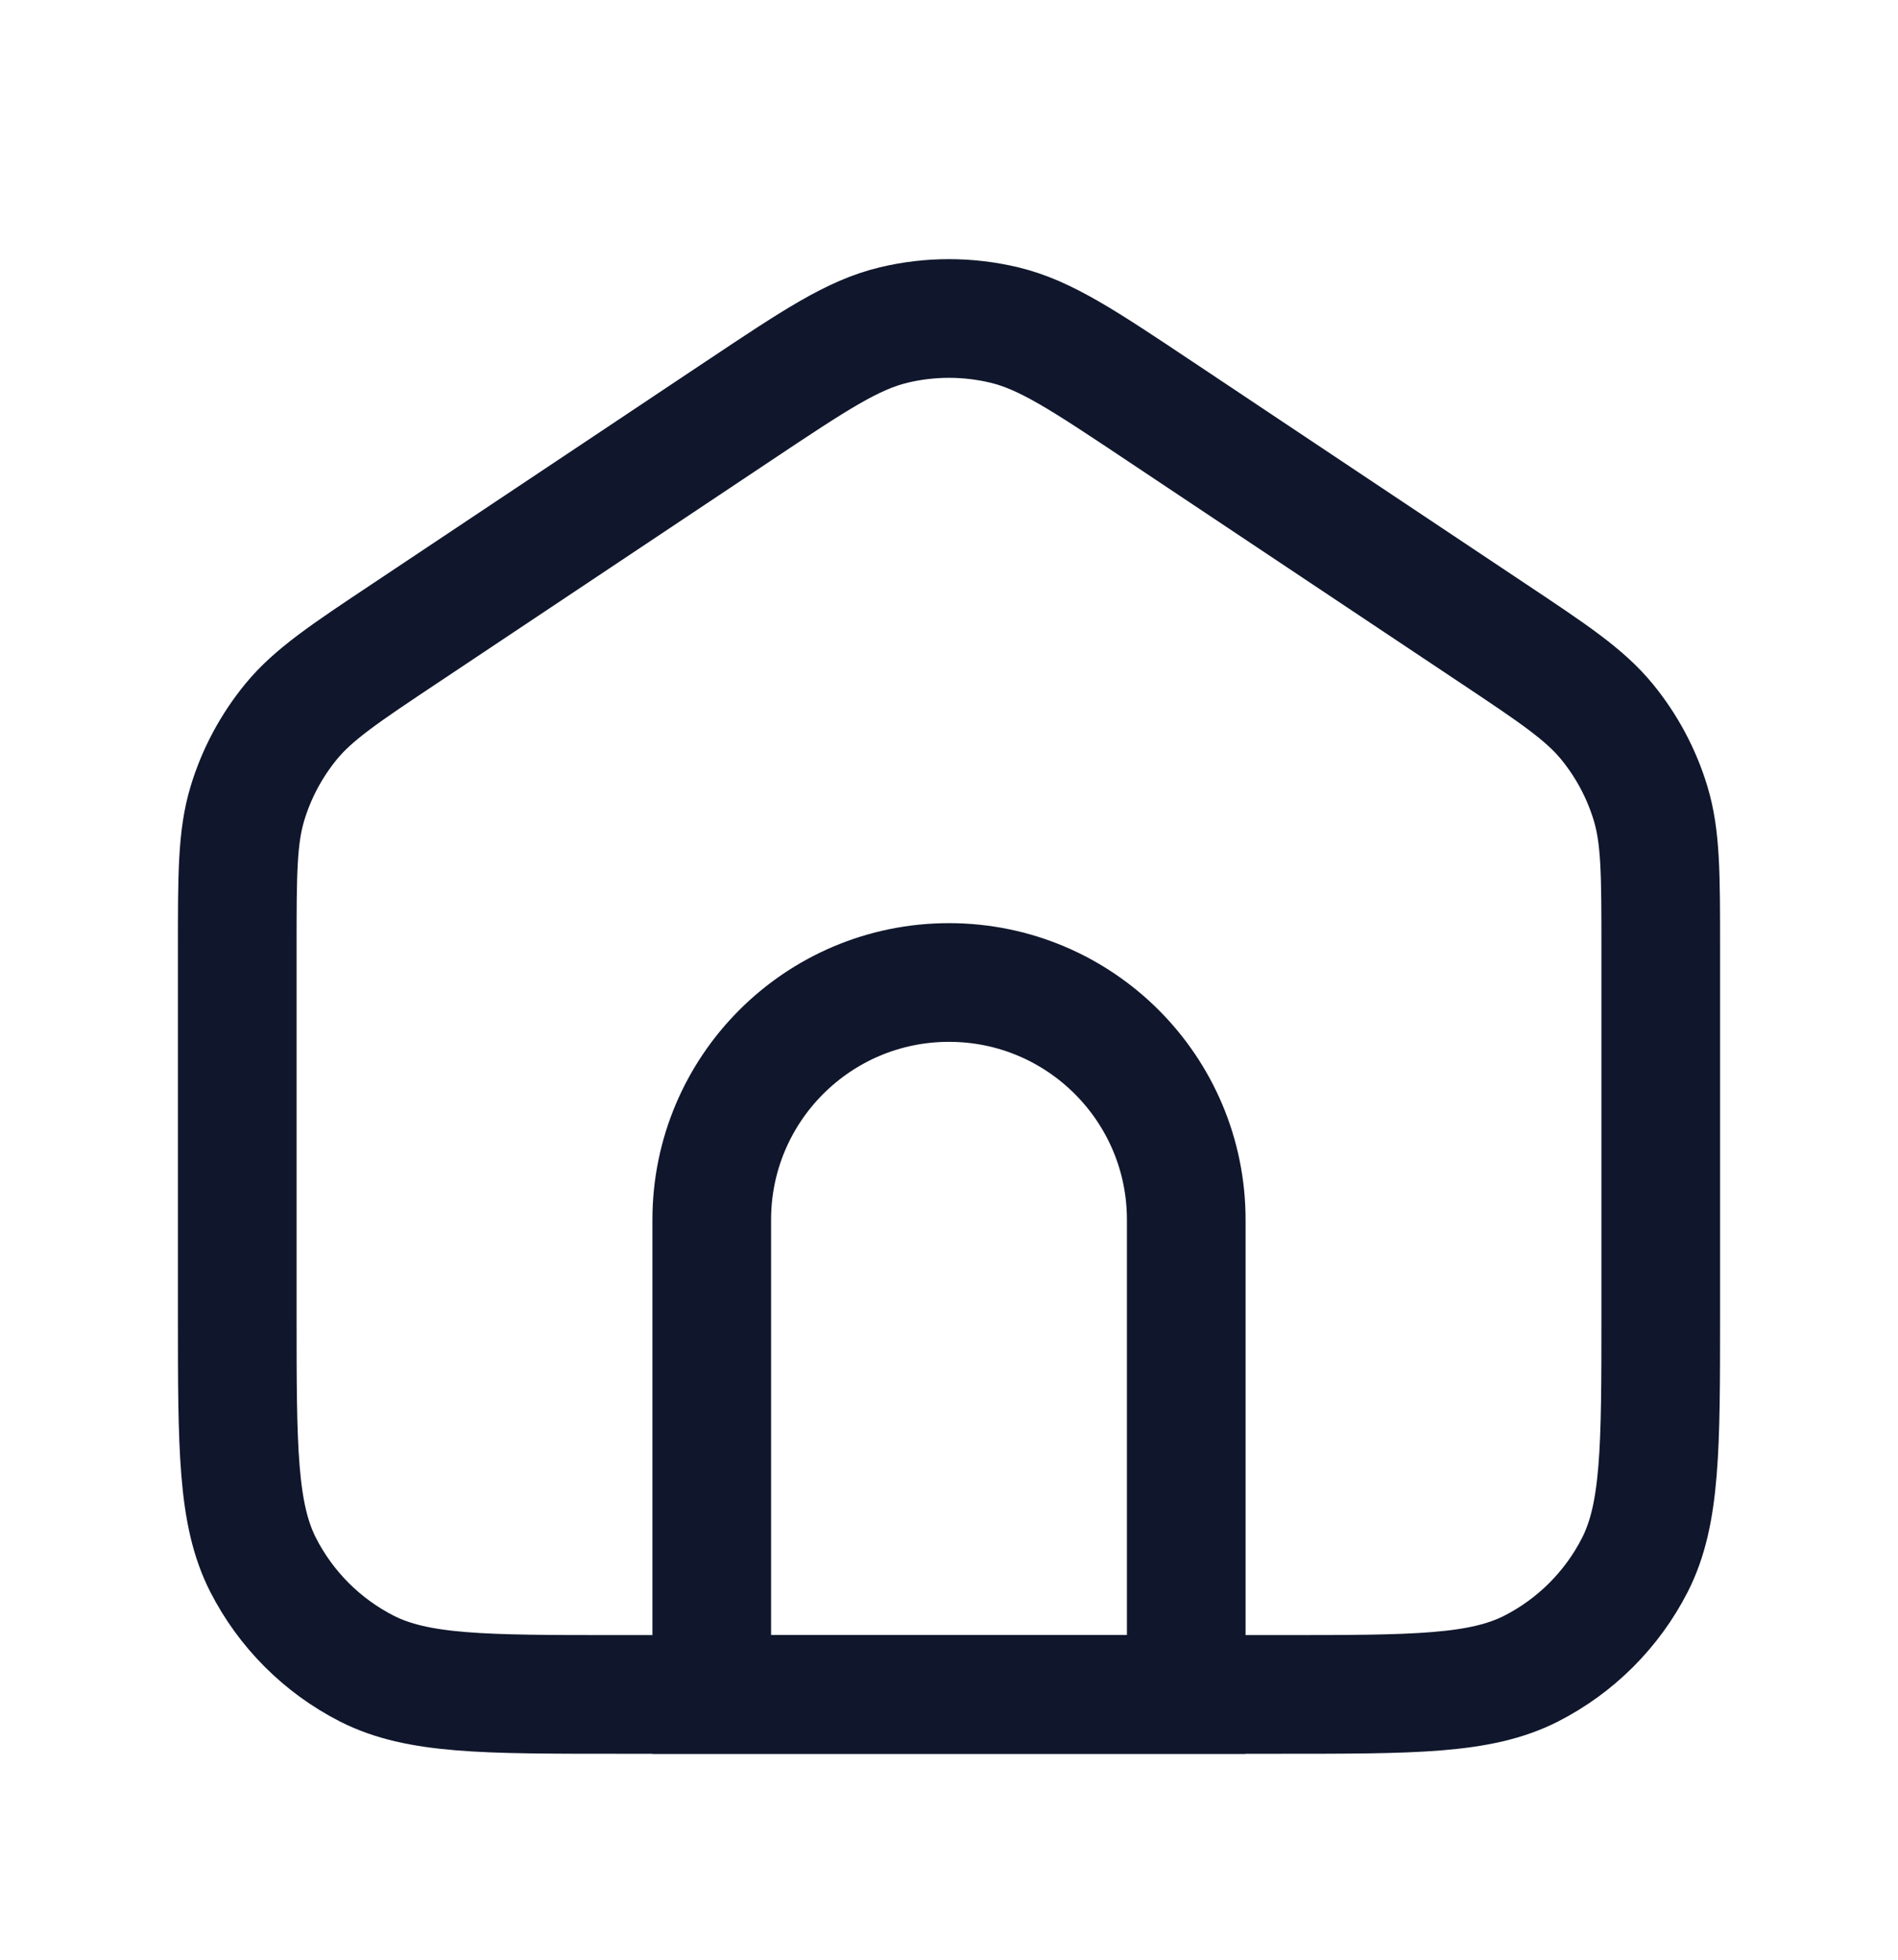
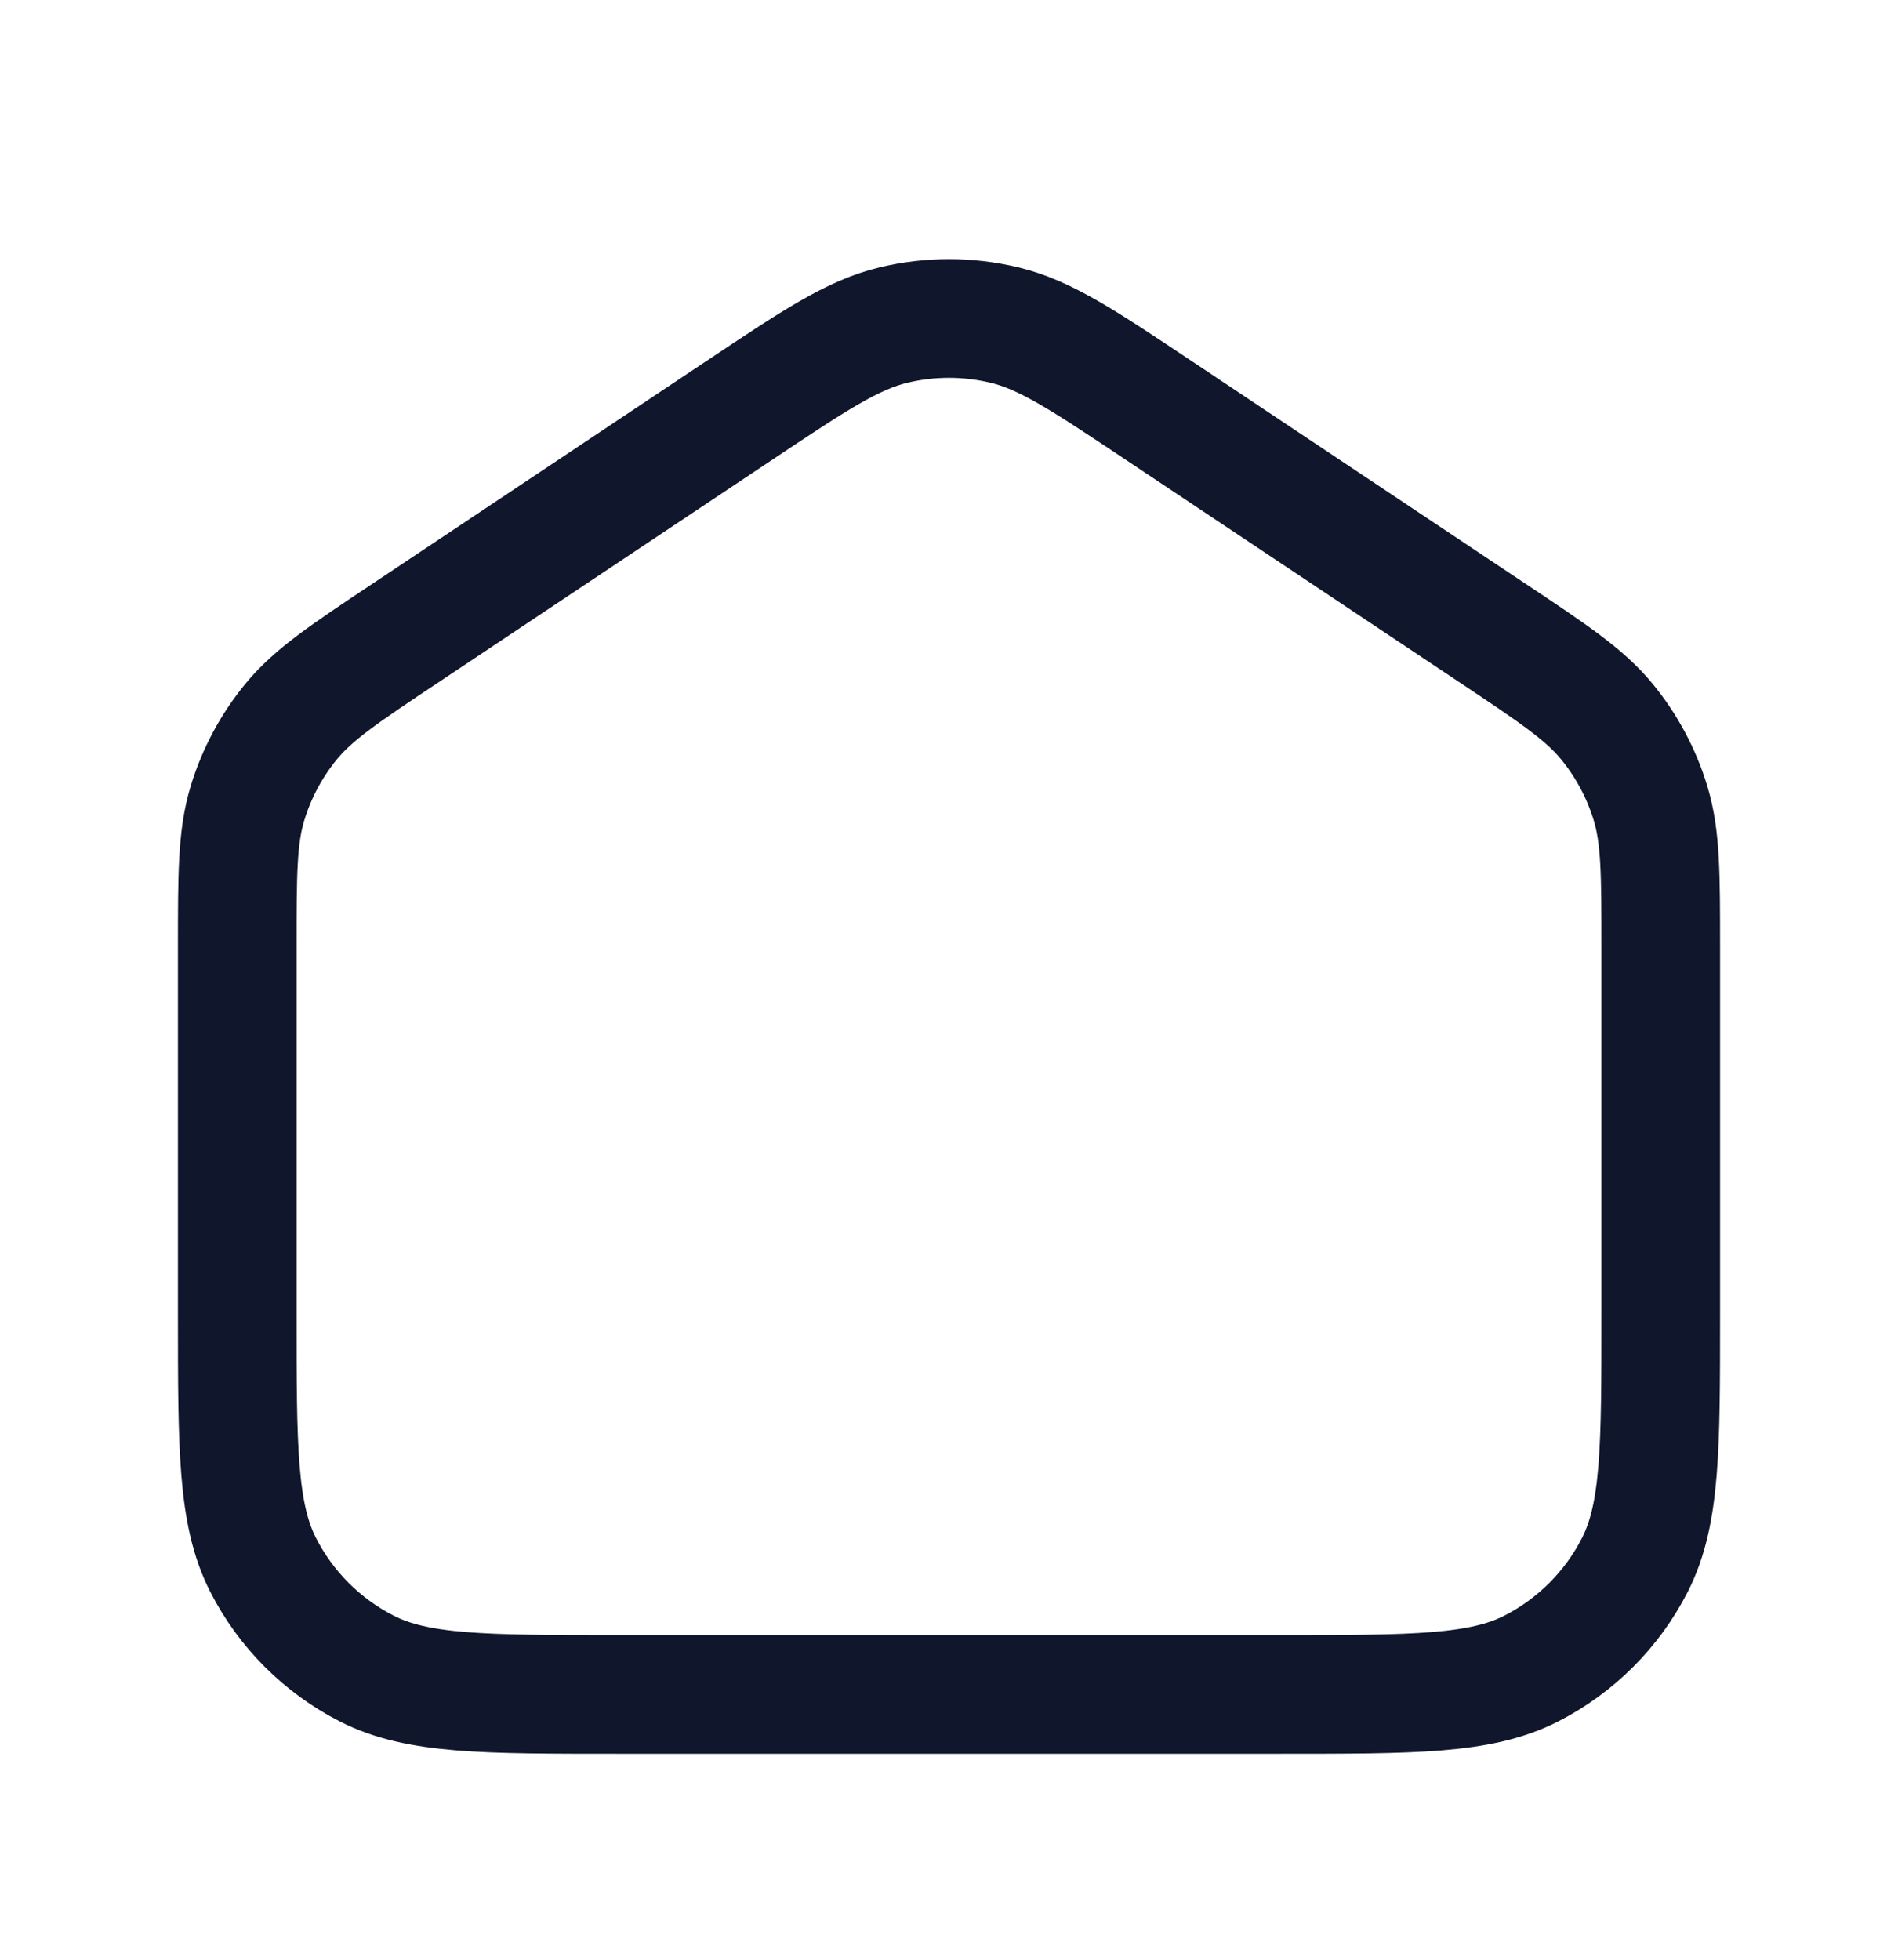
<svg xmlns="http://www.w3.org/2000/svg" width="31" height="32" viewBox="0 0 31 32" fill="none">
  <path d="M3.875 15.486C3.875 14.273 3.875 13.666 4.042 13.116C4.19 12.628 4.433 12.175 4.756 11.781C5.122 11.337 5.626 11 6.636 10.328L12.061 6.711C13.304 5.882 13.925 5.468 14.597 5.307C15.191 5.165 15.809 5.165 16.403 5.307C17.075 5.468 17.696 5.882 18.939 6.711L24.364 10.328C25.373 11 25.878 11.337 26.244 11.781C26.567 12.175 26.81 12.628 26.958 13.116C27.125 13.666 27.125 14.273 27.125 15.486V21.468C27.125 23.638 27.125 24.723 26.703 25.552C26.331 26.281 25.738 26.874 25.009 27.246C24.18 27.668 23.095 27.668 20.925 27.668H10.075C7.905 27.668 6.82 27.668 5.991 27.246C5.262 26.874 4.669 26.281 4.297 25.552C3.875 24.723 3.875 23.638 3.875 21.468V15.486Z" stroke="#10172C" stroke-width="1.938" />
-   <path d="M11.625 19.918C11.625 17.778 13.36 16.043 15.5 16.043C17.64 16.043 19.375 17.778 19.375 19.918V27.668H11.625V19.918Z" stroke="#10172C" stroke-width="1.938" />
</svg>